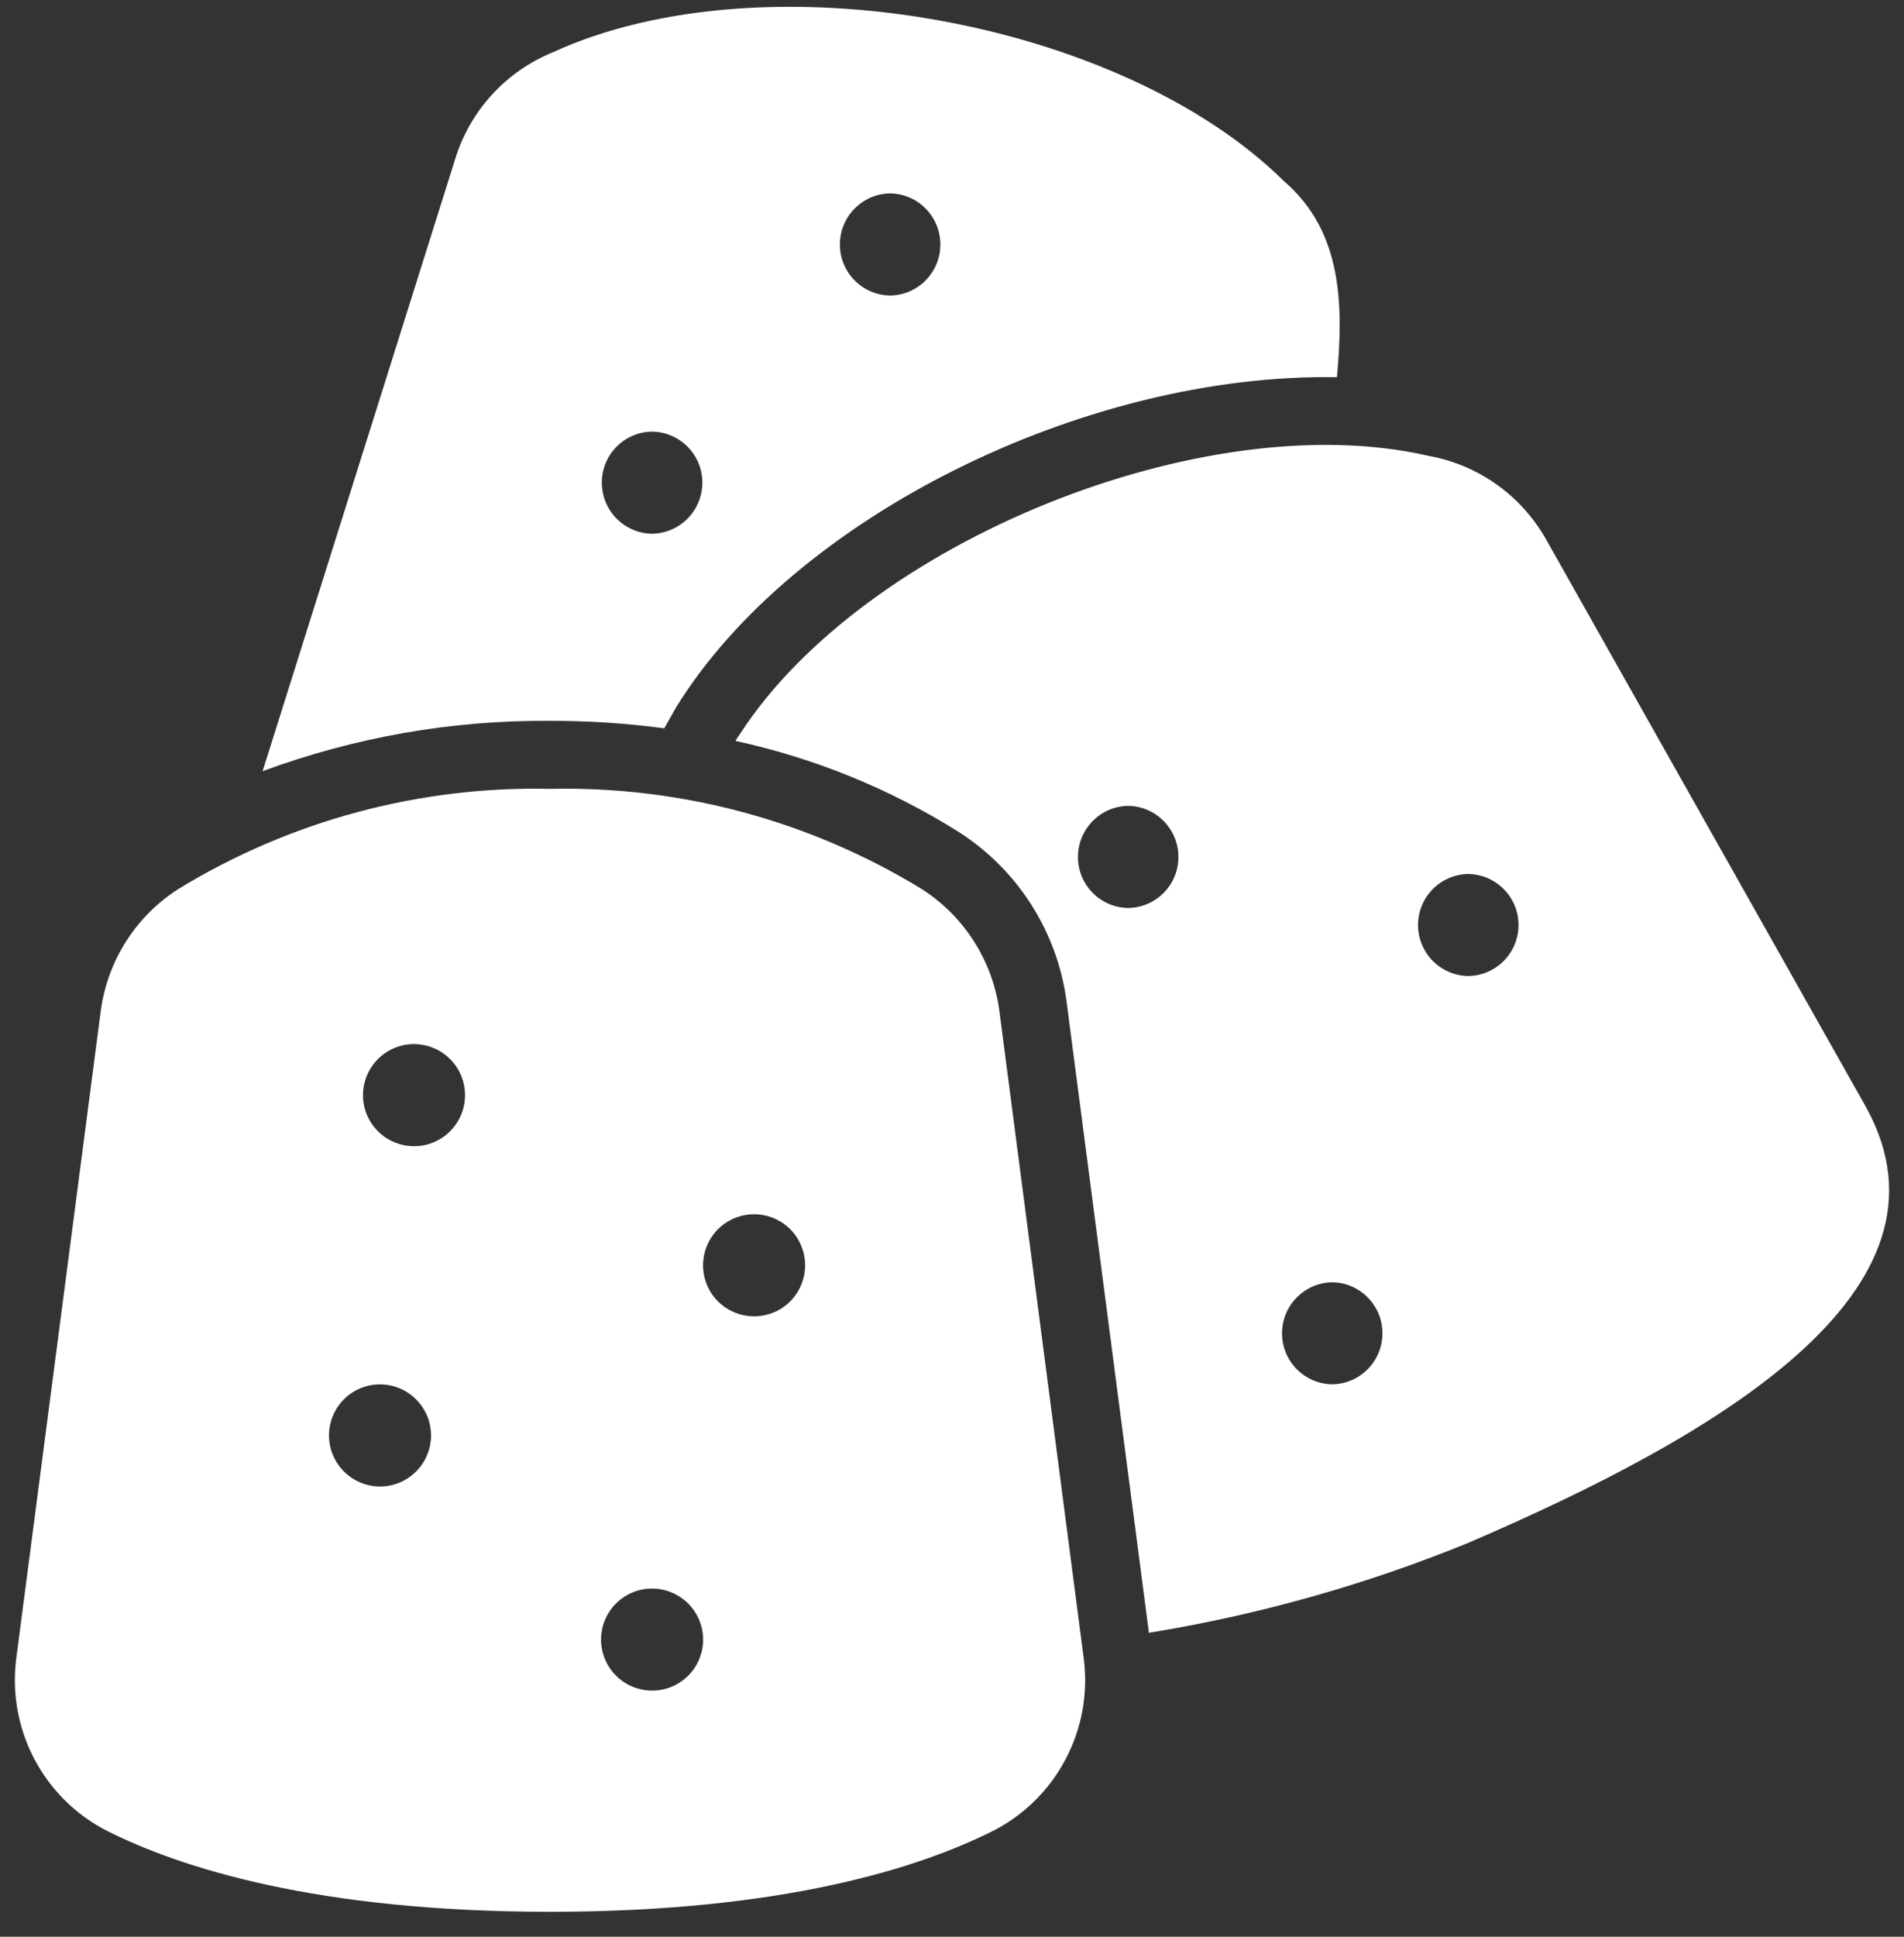
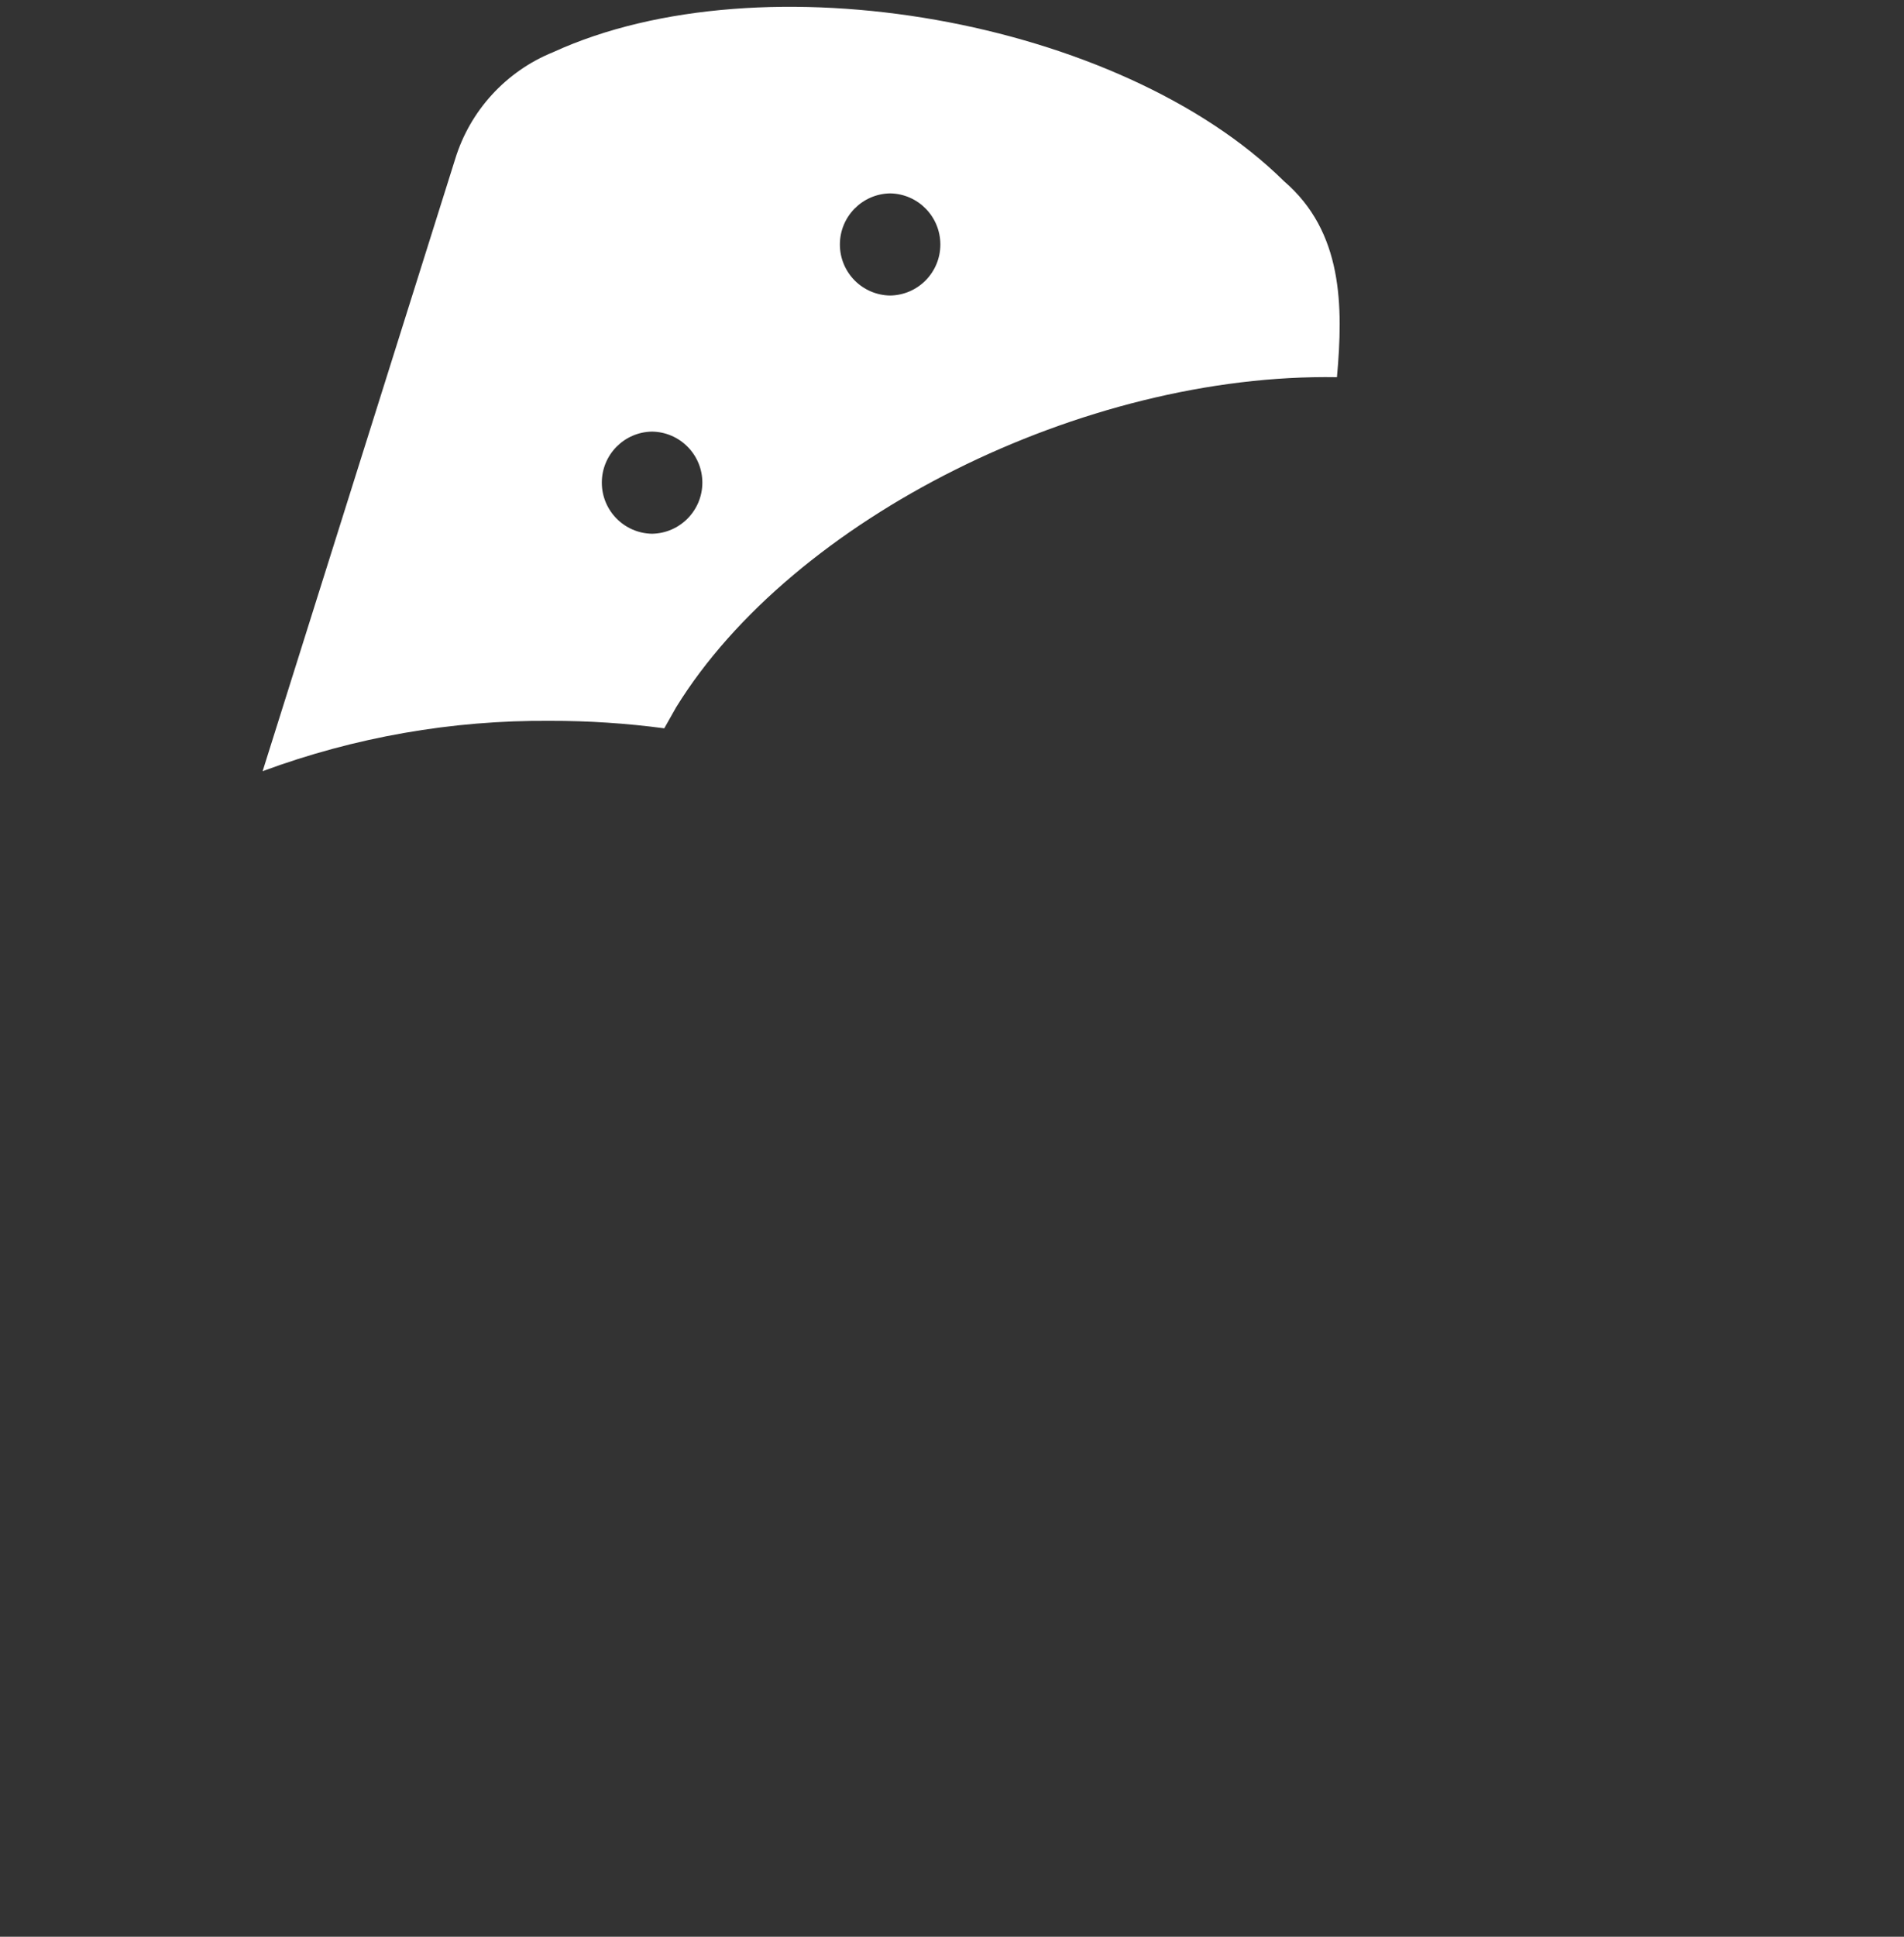
<svg xmlns="http://www.w3.org/2000/svg" fill="none" viewBox="0 0 60 61" height="61" width="60">
  <rect x="0" y="0" width="60" height="61" fill="#333333" stroke="none" />
-   <path fill="white" d="M31.492 31.834C31.278 30.251 30.375 28.842 29.025 27.988C25.508 25.845 21.45 24.755 17.333 24.846C13.216 24.755 9.158 25.845 5.64 27.988C4.29 28.842 3.388 30.251 3.176 31.834L0.516 52.208C0.216 54.447 1.357 56.633 3.369 57.664C5.694 58.832 10.001 60.214 17.332 60.214C24.663 60.214 28.971 58.832 31.296 57.664H31.299C33.307 56.633 34.451 54.447 34.148 52.208L31.492 31.834ZM11.976 46.819C11.325 46.819 10.738 46.425 10.489 45.825C10.24 45.225 10.379 44.534 10.837 44.073C11.298 43.612 11.989 43.476 12.589 43.725C13.189 43.974 13.583 44.56 13.583 45.209C13.583 45.637 13.414 46.044 13.111 46.347C12.811 46.65 12.402 46.819 11.976 46.819ZM13.047 36.101C12.396 36.101 11.81 35.708 11.56 35.108C11.311 34.508 11.451 33.816 11.909 33.356C12.369 32.895 13.06 32.758 13.661 33.008C14.263 33.257 14.654 33.843 14.654 34.492C14.654 34.92 14.486 35.327 14.183 35.63C13.883 35.933 13.473 36.101 13.047 36.101ZM20.547 53.247C19.899 53.247 19.312 52.856 19.063 52.256C18.814 51.656 18.951 50.962 19.411 50.504C19.872 50.044 20.563 49.907 21.163 50.156C21.763 50.405 22.157 50.989 22.157 51.64C22.157 52.066 21.988 52.476 21.685 52.779C21.383 53.079 20.976 53.25 20.547 53.247ZM23.764 41.459C23.113 41.459 22.526 41.068 22.277 40.468C22.028 39.865 22.168 39.174 22.625 38.716C23.086 38.255 23.777 38.119 24.377 38.365C24.98 38.614 25.371 39.201 25.371 39.852C25.371 40.278 25.202 40.688 24.9 40.99C24.6 41.29 24.19 41.459 23.764 41.459Z" />
-   <path fill="white" d="M58.819 34.898L48.723 16.992C47.938 15.599 46.569 14.63 44.994 14.354C37.974 12.736 27.245 17.067 23.324 23.11C23.27 23.185 23.217 23.26 23.174 23.335C25.652 23.874 28.019 24.833 30.17 26.177C32.061 27.367 33.323 29.341 33.612 31.556L36.205 51.426C39.644 50.867 43.009 49.921 46.237 48.608C54.104 45.231 61.971 40.655 58.818 34.899L58.819 34.898ZM35.552 28.598C34.673 28.585 33.969 27.87 33.969 26.991C33.969 26.113 34.673 25.395 35.552 25.381C36.431 25.395 37.135 26.113 37.135 26.991C37.135 27.87 36.431 28.585 35.552 28.598ZM41.983 43.601C41.105 43.588 40.4 42.873 40.4 41.994C40.4 41.116 41.105 40.401 41.983 40.387C42.859 40.4 43.564 41.116 43.564 41.994C43.564 42.873 42.859 43.588 41.983 43.601ZM46.269 30.741C45.391 30.728 44.686 30.013 44.686 29.134C44.686 28.256 45.391 27.54 46.269 27.527C47.148 27.54 47.852 28.256 47.852 29.134C47.852 30.013 47.148 30.728 46.269 30.741Z" />
  <path fill="white" d="M20.933 22.939L21.308 22.275C24.983 16.32 34.147 11.746 42.131 11.88C42.332 9.637 42.322 7.302 40.46 5.705C35.296 0.605 24.043 -1.388 17.429 1.644C15.948 2.244 14.812 3.482 14.344 5.009L8.276 24.289C11.175 23.218 14.244 22.679 17.333 22.704C18.538 22.701 19.741 22.781 20.933 22.939ZM28.05 6.091C28.929 6.104 29.633 6.822 29.633 7.701C29.633 8.58 28.929 9.295 28.05 9.308C27.172 9.295 26.467 8.58 26.467 7.701C26.467 6.822 27.172 6.105 28.05 6.091ZM20.548 13.594C21.426 13.607 22.133 14.322 22.133 15.201C22.133 16.079 21.426 16.797 20.548 16.811C19.669 16.797 18.965 16.079 18.965 15.201C18.965 14.322 19.669 13.607 20.548 13.594Z" />
</svg>